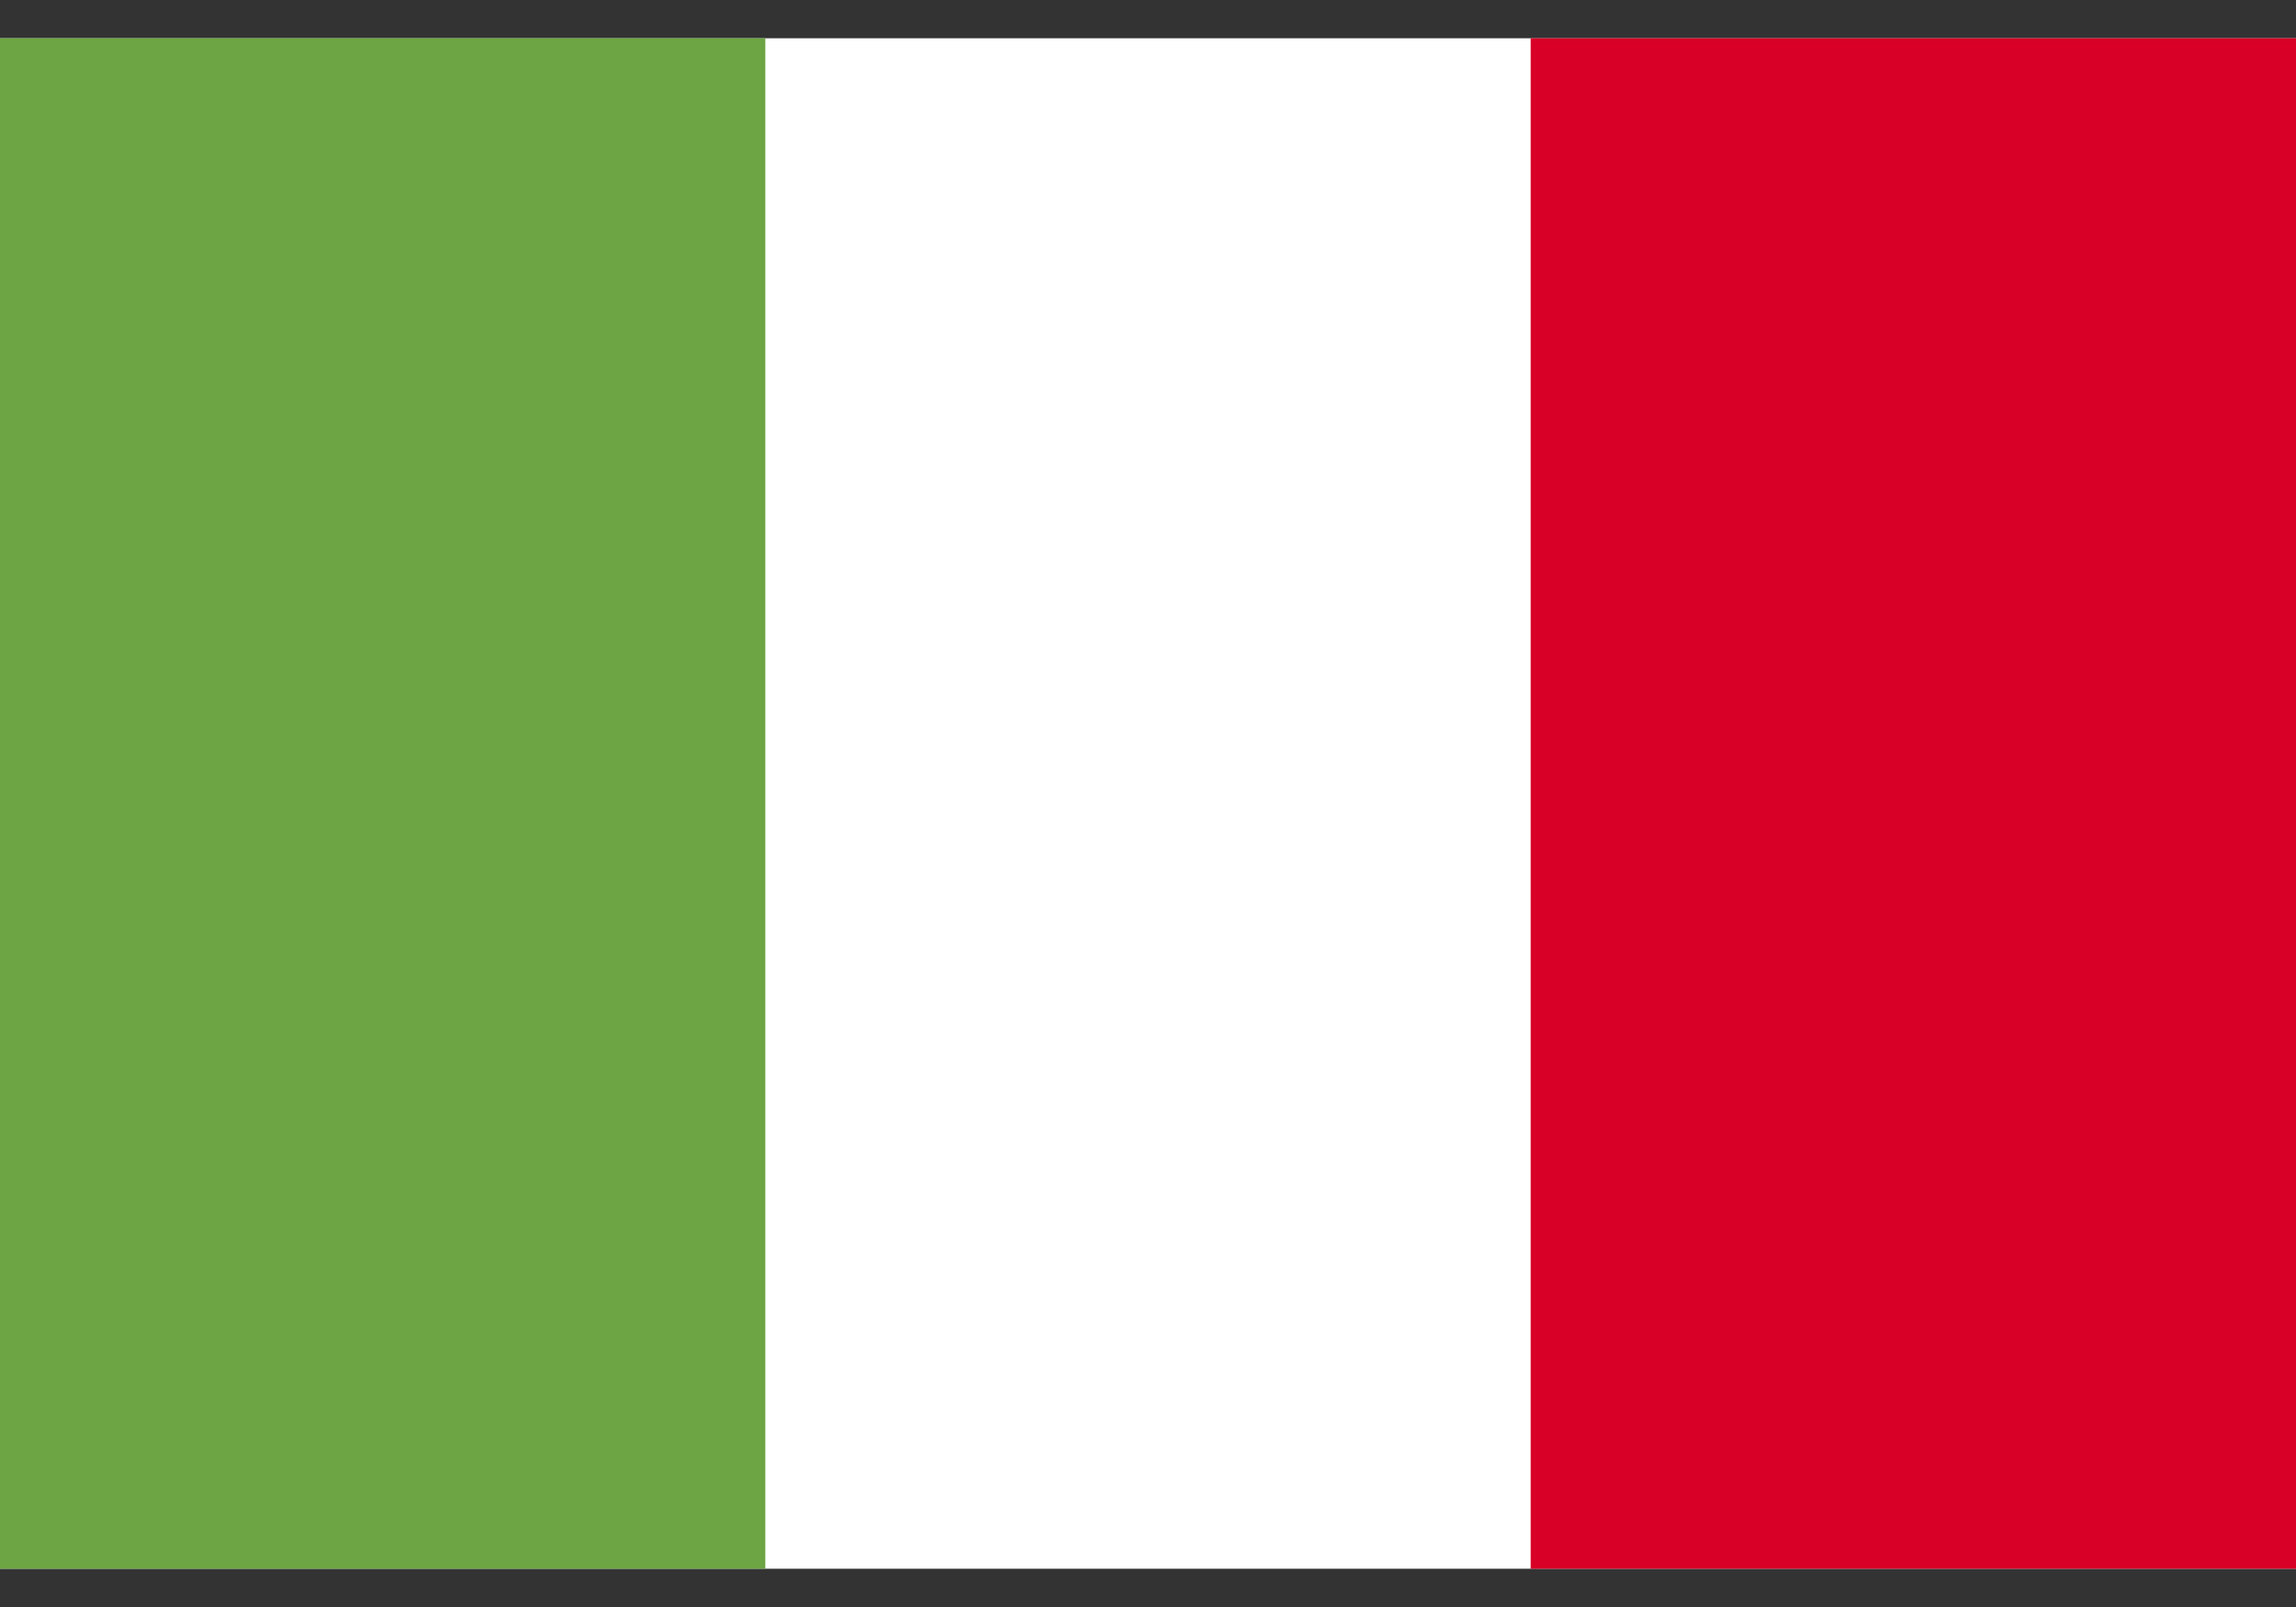
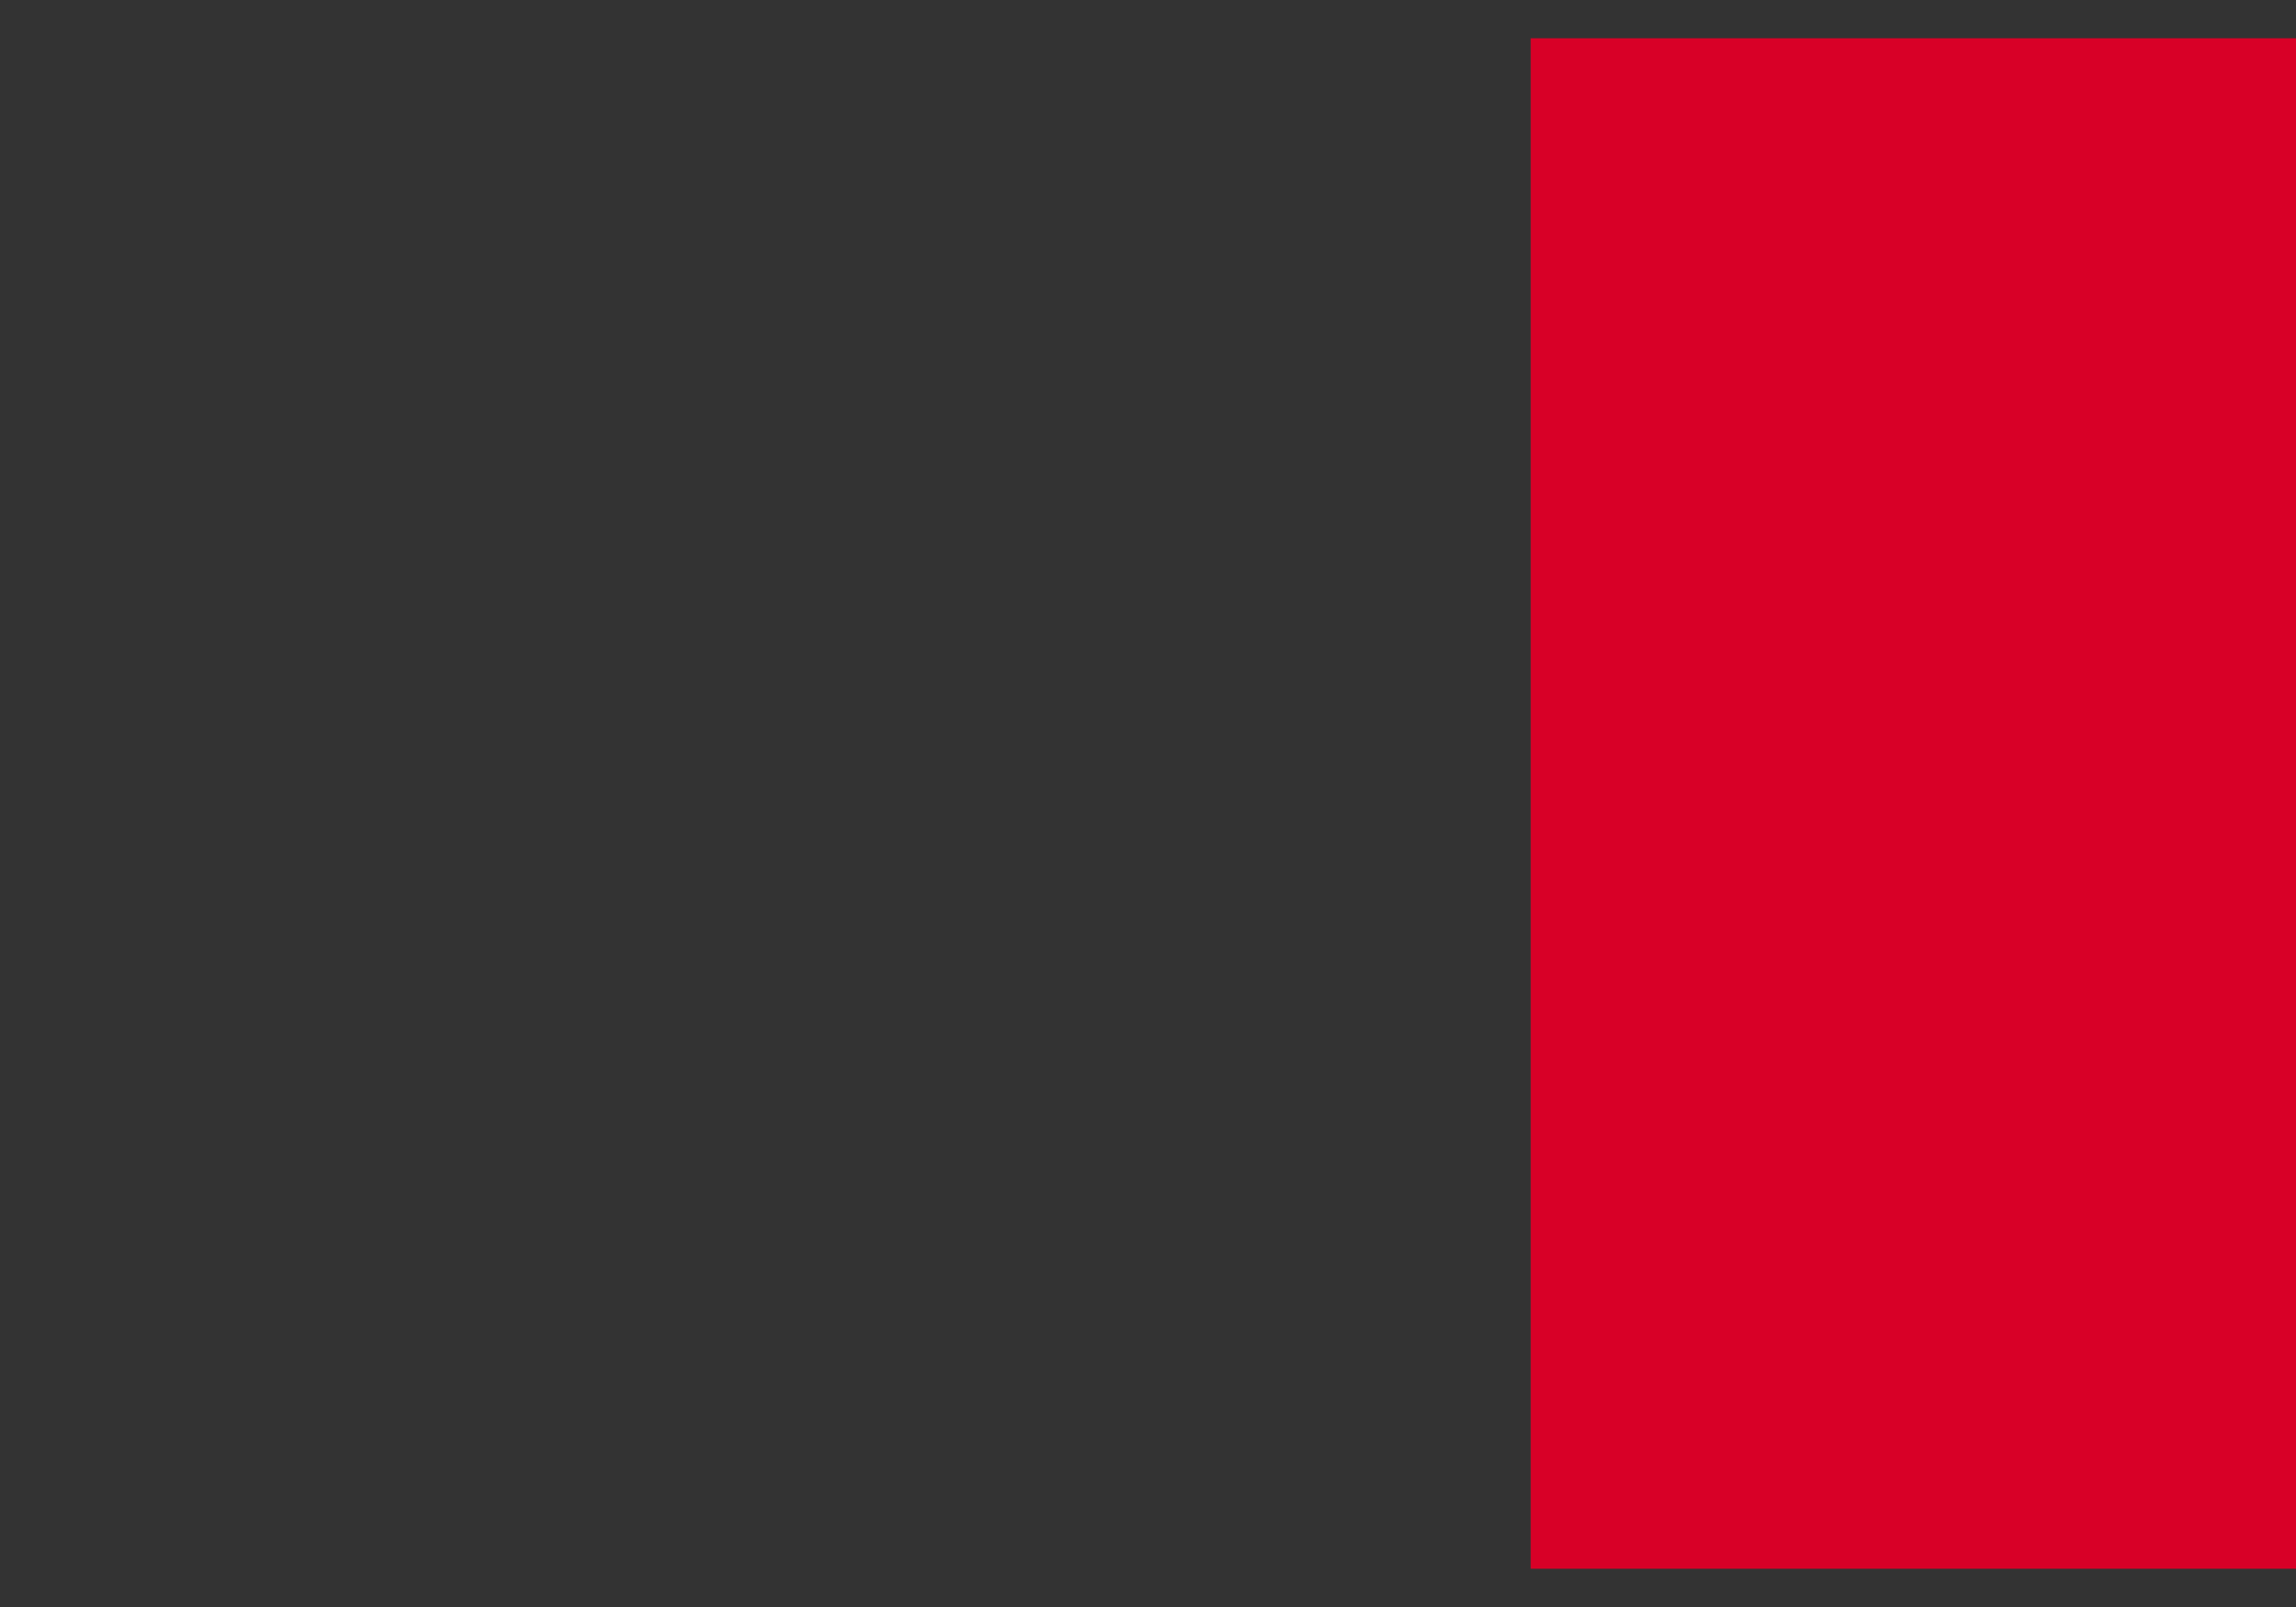
<svg xmlns="http://www.w3.org/2000/svg" width="30" height="21" viewBox="0 0 30 21" fill="none">
  <rect x="0" y="0" width="30" height="21" fill="#333333" stroke="none" />
  <g clip-path="url(#clip0_2386_556)">
-     <path d="M20 0.5H0V20.5H30V0.5H20Z" fill="white" />
-     <path d="M0 0.5H10V20.5H0V0.5Z" fill="#6DA544" />
-     <path d="M20 0.5H30V20.5H20V0.5Z" fill="#D80027" />
+     <path d="M20 0.5H30V20.5H20V0.5" fill="#D80027" />
  </g>
  <defs>
    <clipPath id="clip0_2386_556">
      <rect width="30" height="20" fill="white" transform="translate(0 0.5)" />
    </clipPath>
  </defs>
</svg>